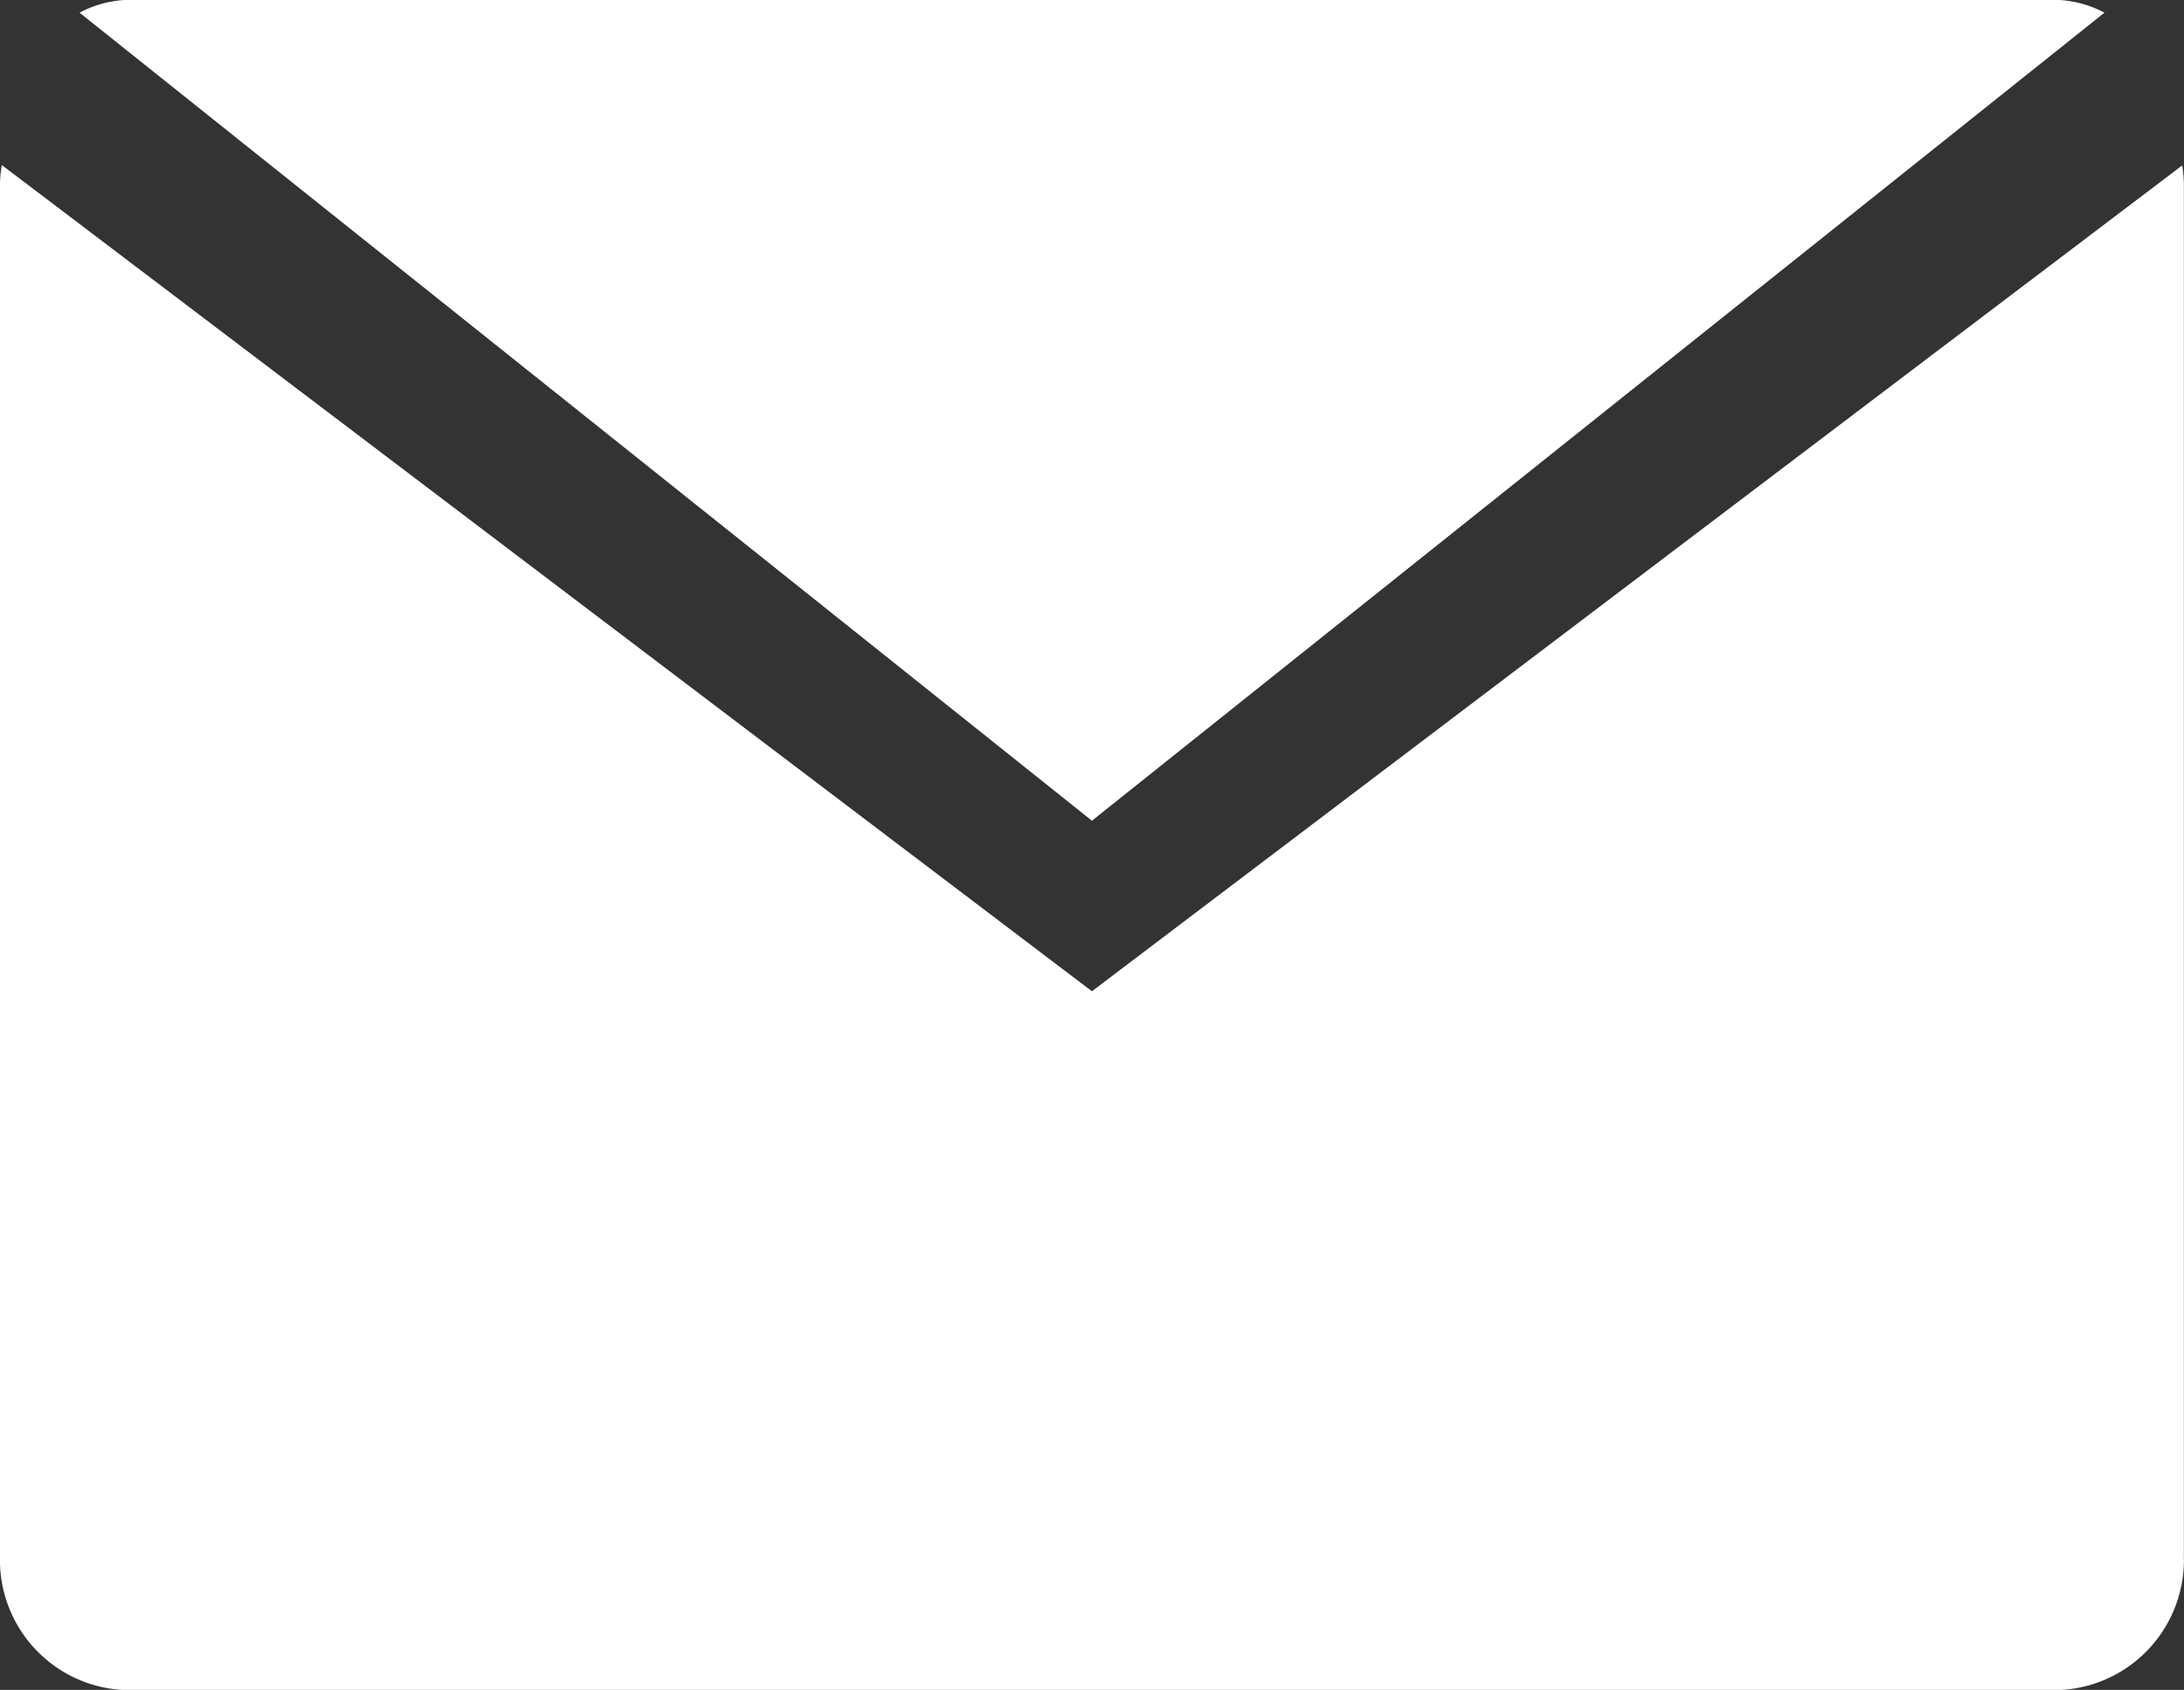
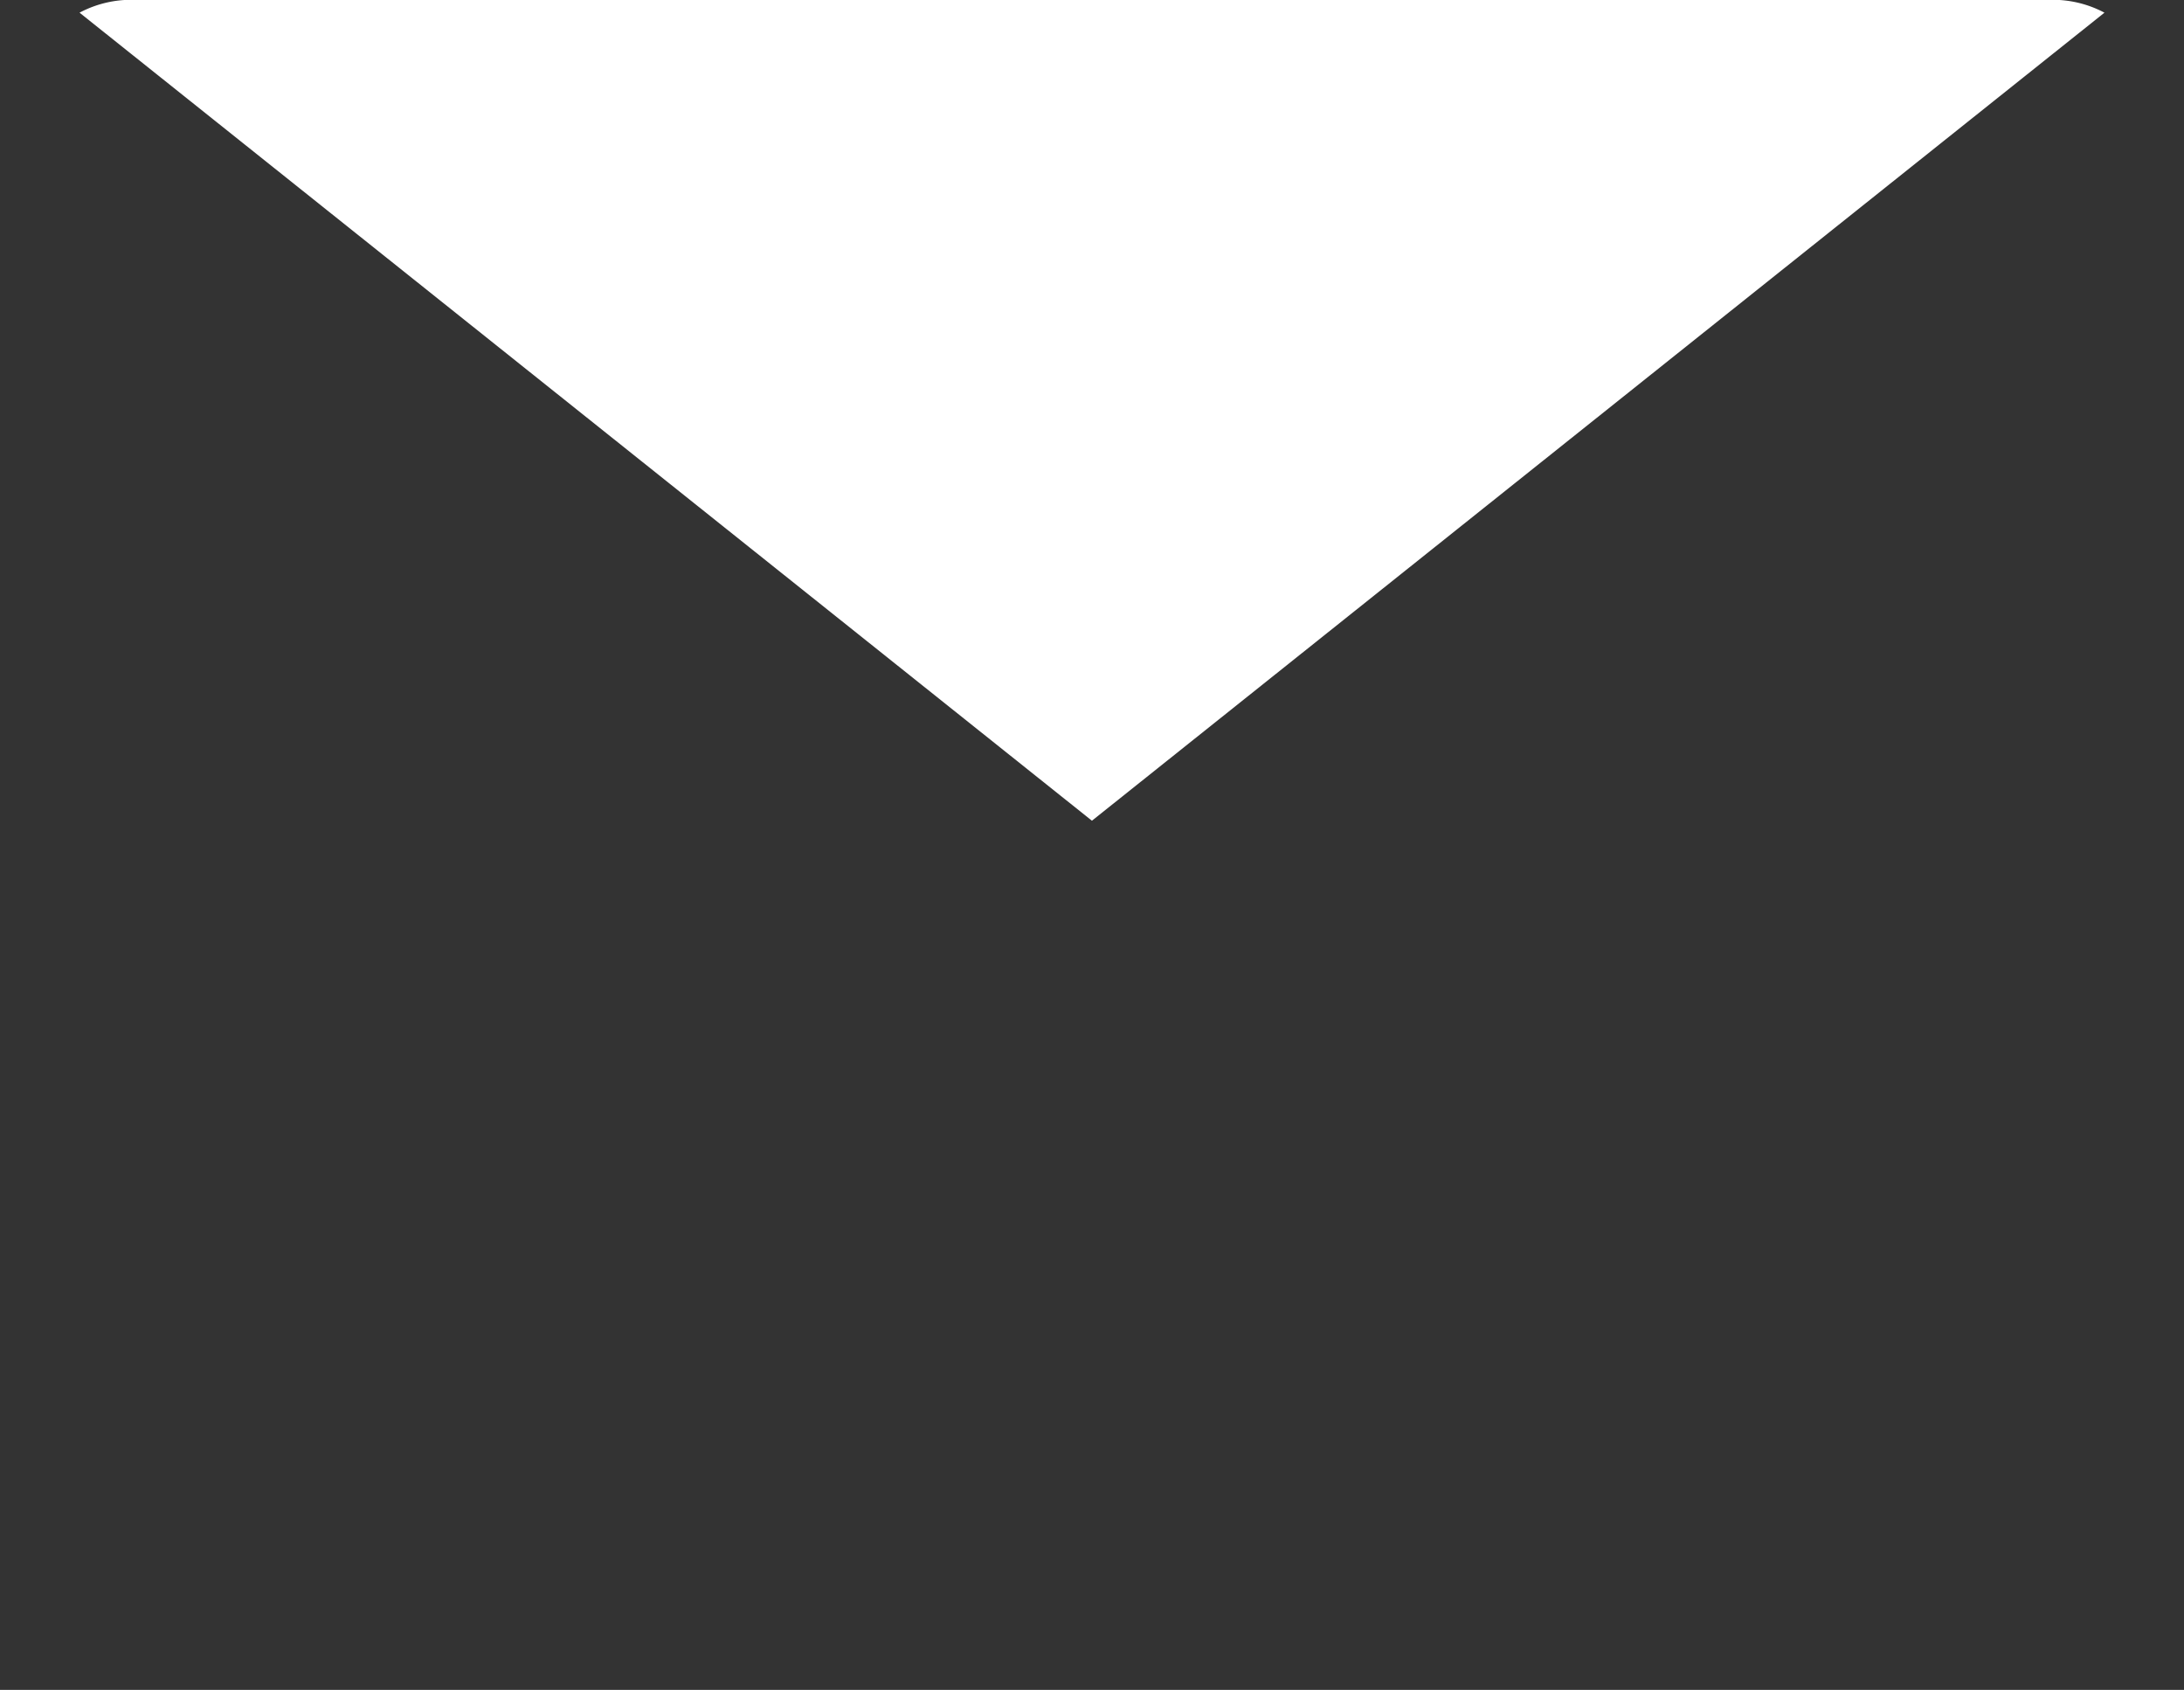
<svg xmlns="http://www.w3.org/2000/svg" width="15.513" height="12" viewBox="0 0 15.513 12">
  <rect x="0" y="0" width="15.513" height="12" fill="#333333" stroke="none" />
  <g id="Group_4" data-name="Group 4" transform="translate(-554.766 -274)">
    <path id="Path_4" data-name="Path 4" d="M562.522,279.828l7.192-5.738a.783.783,0,0,0-.319-.09H555.65a.783.783,0,0,0-.319.09Z" fill="#fff" />
-     <path id="Path_5" data-name="Path 5" d="M562.522,281.039l-7.743-5.867a.9.9,0,0,0-.013.125v9.751a.925.925,0,0,0,.862.952h13.788a.925.925,0,0,0,.862-.952V275.3a.887.887,0,0,0-.012-.125Z" transform="translate(0)" fill="#fff" />
  </g>
</svg>